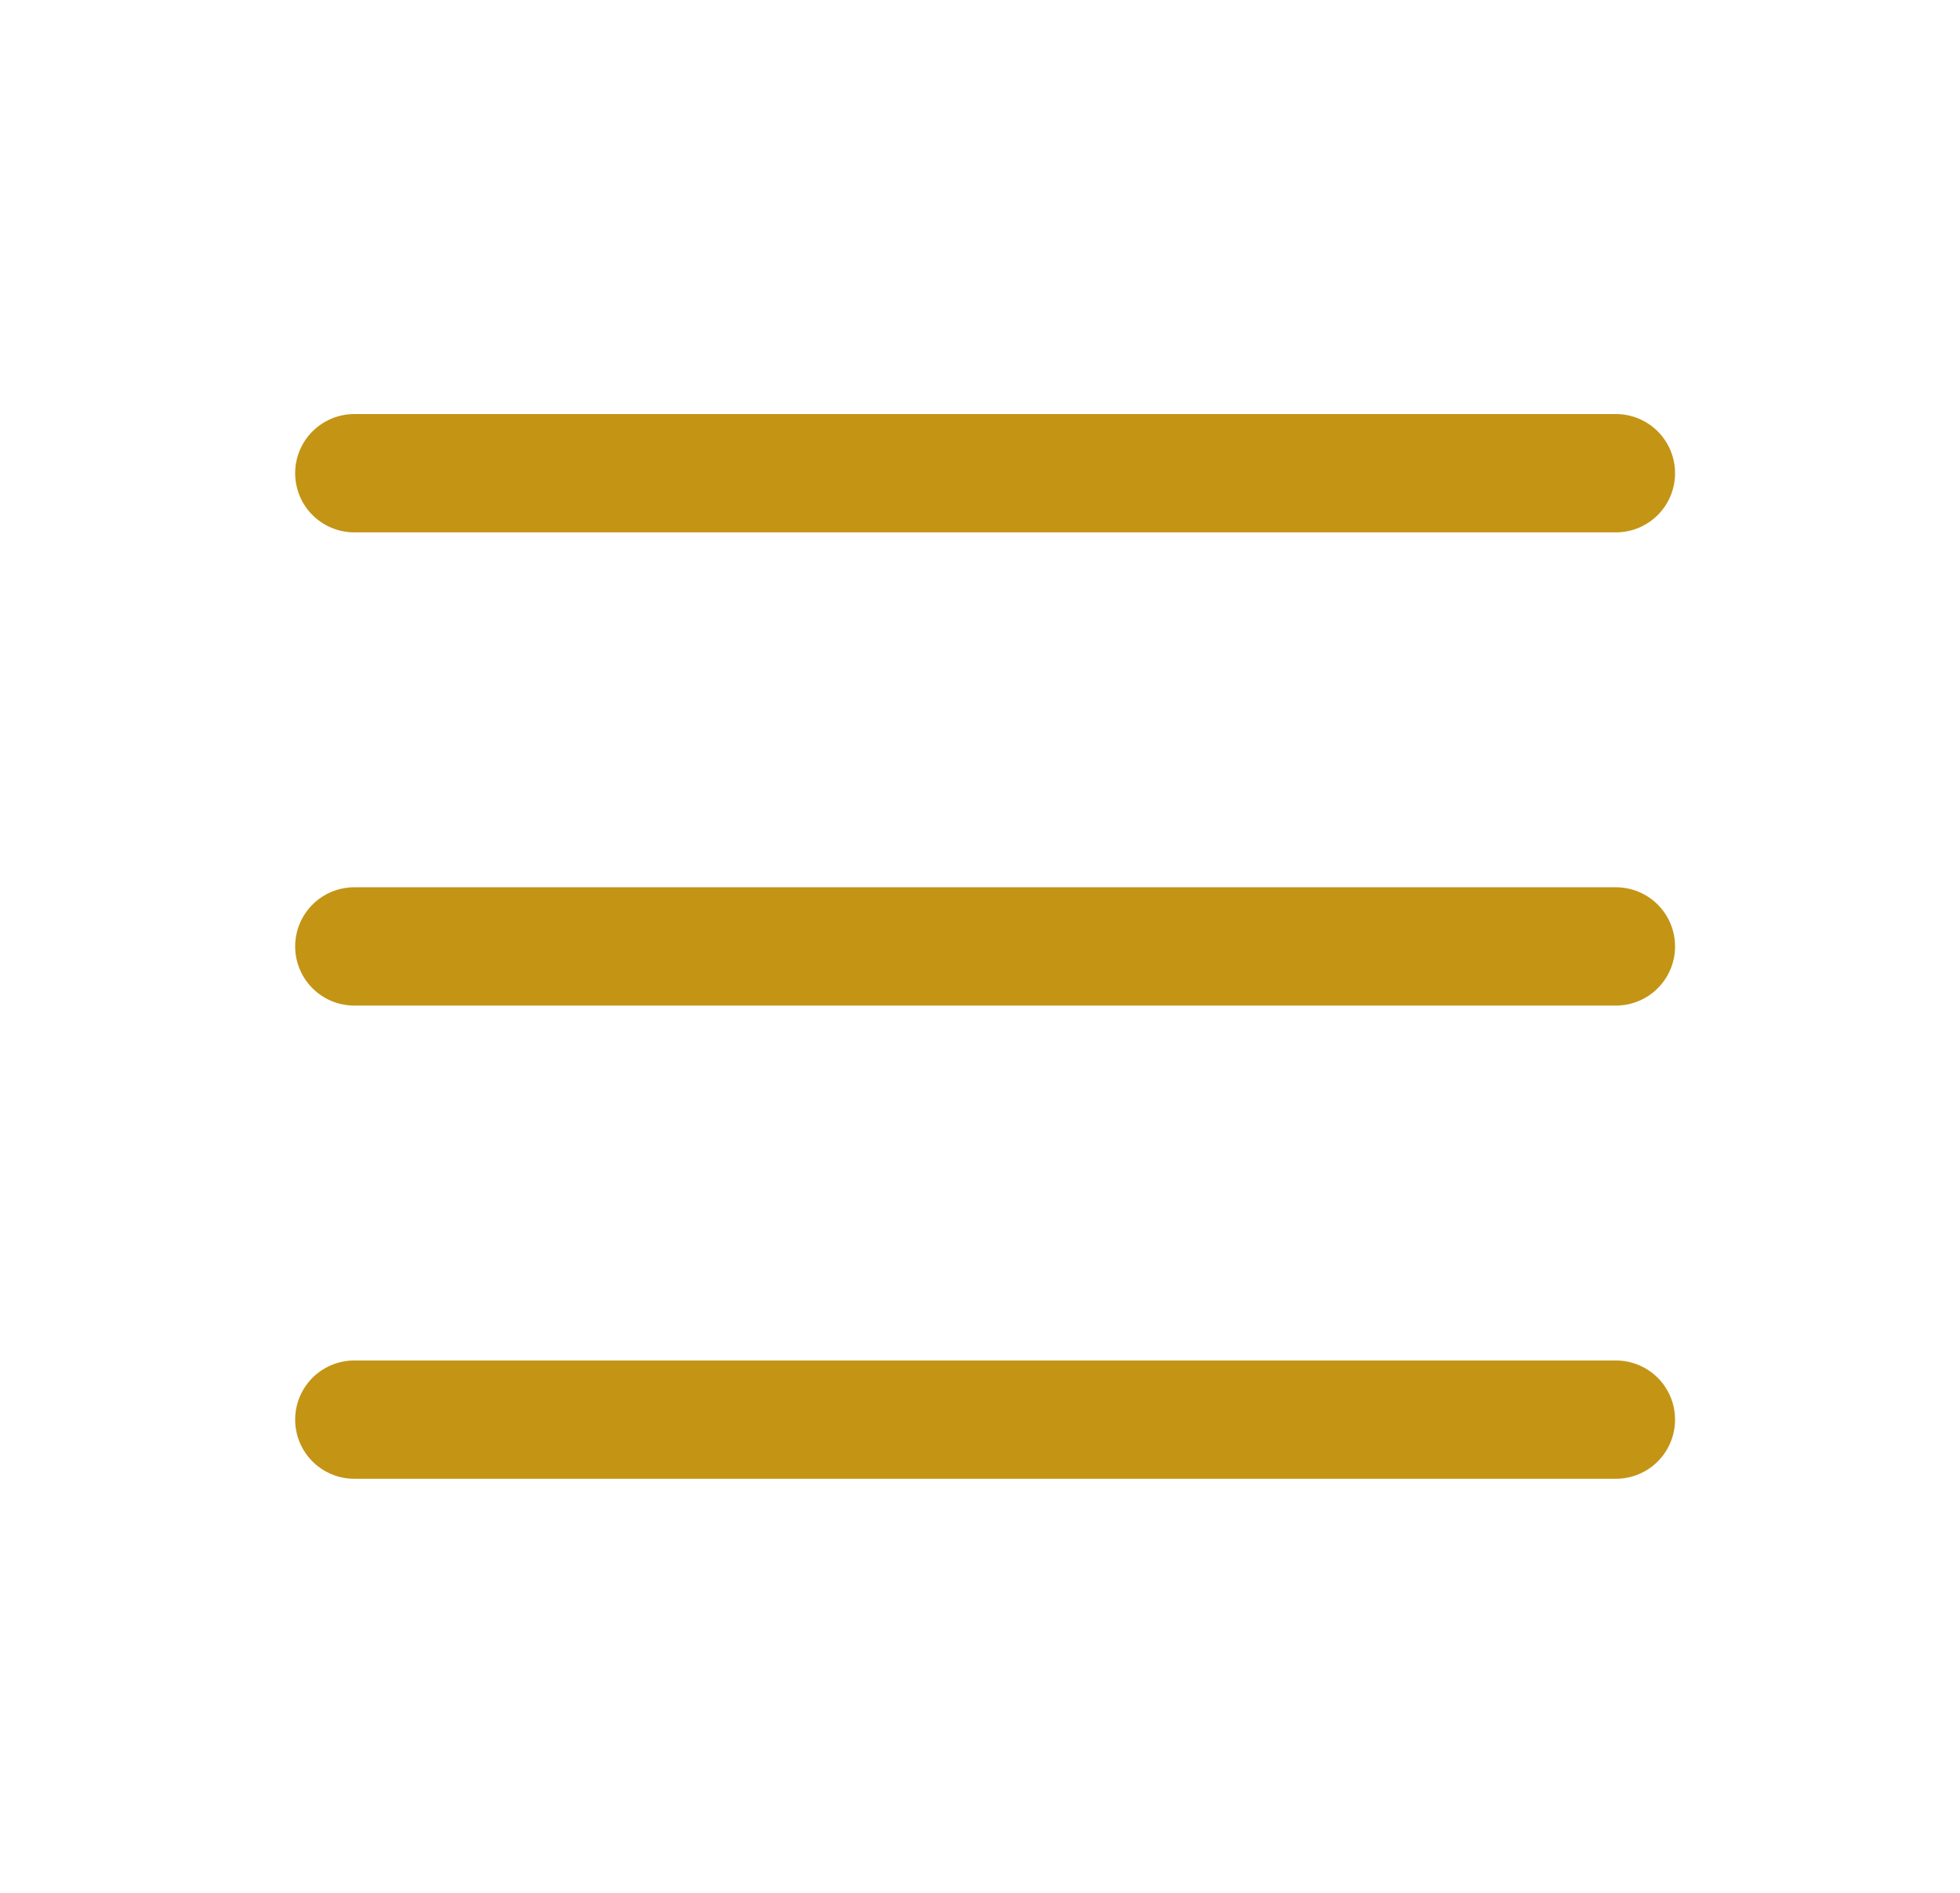
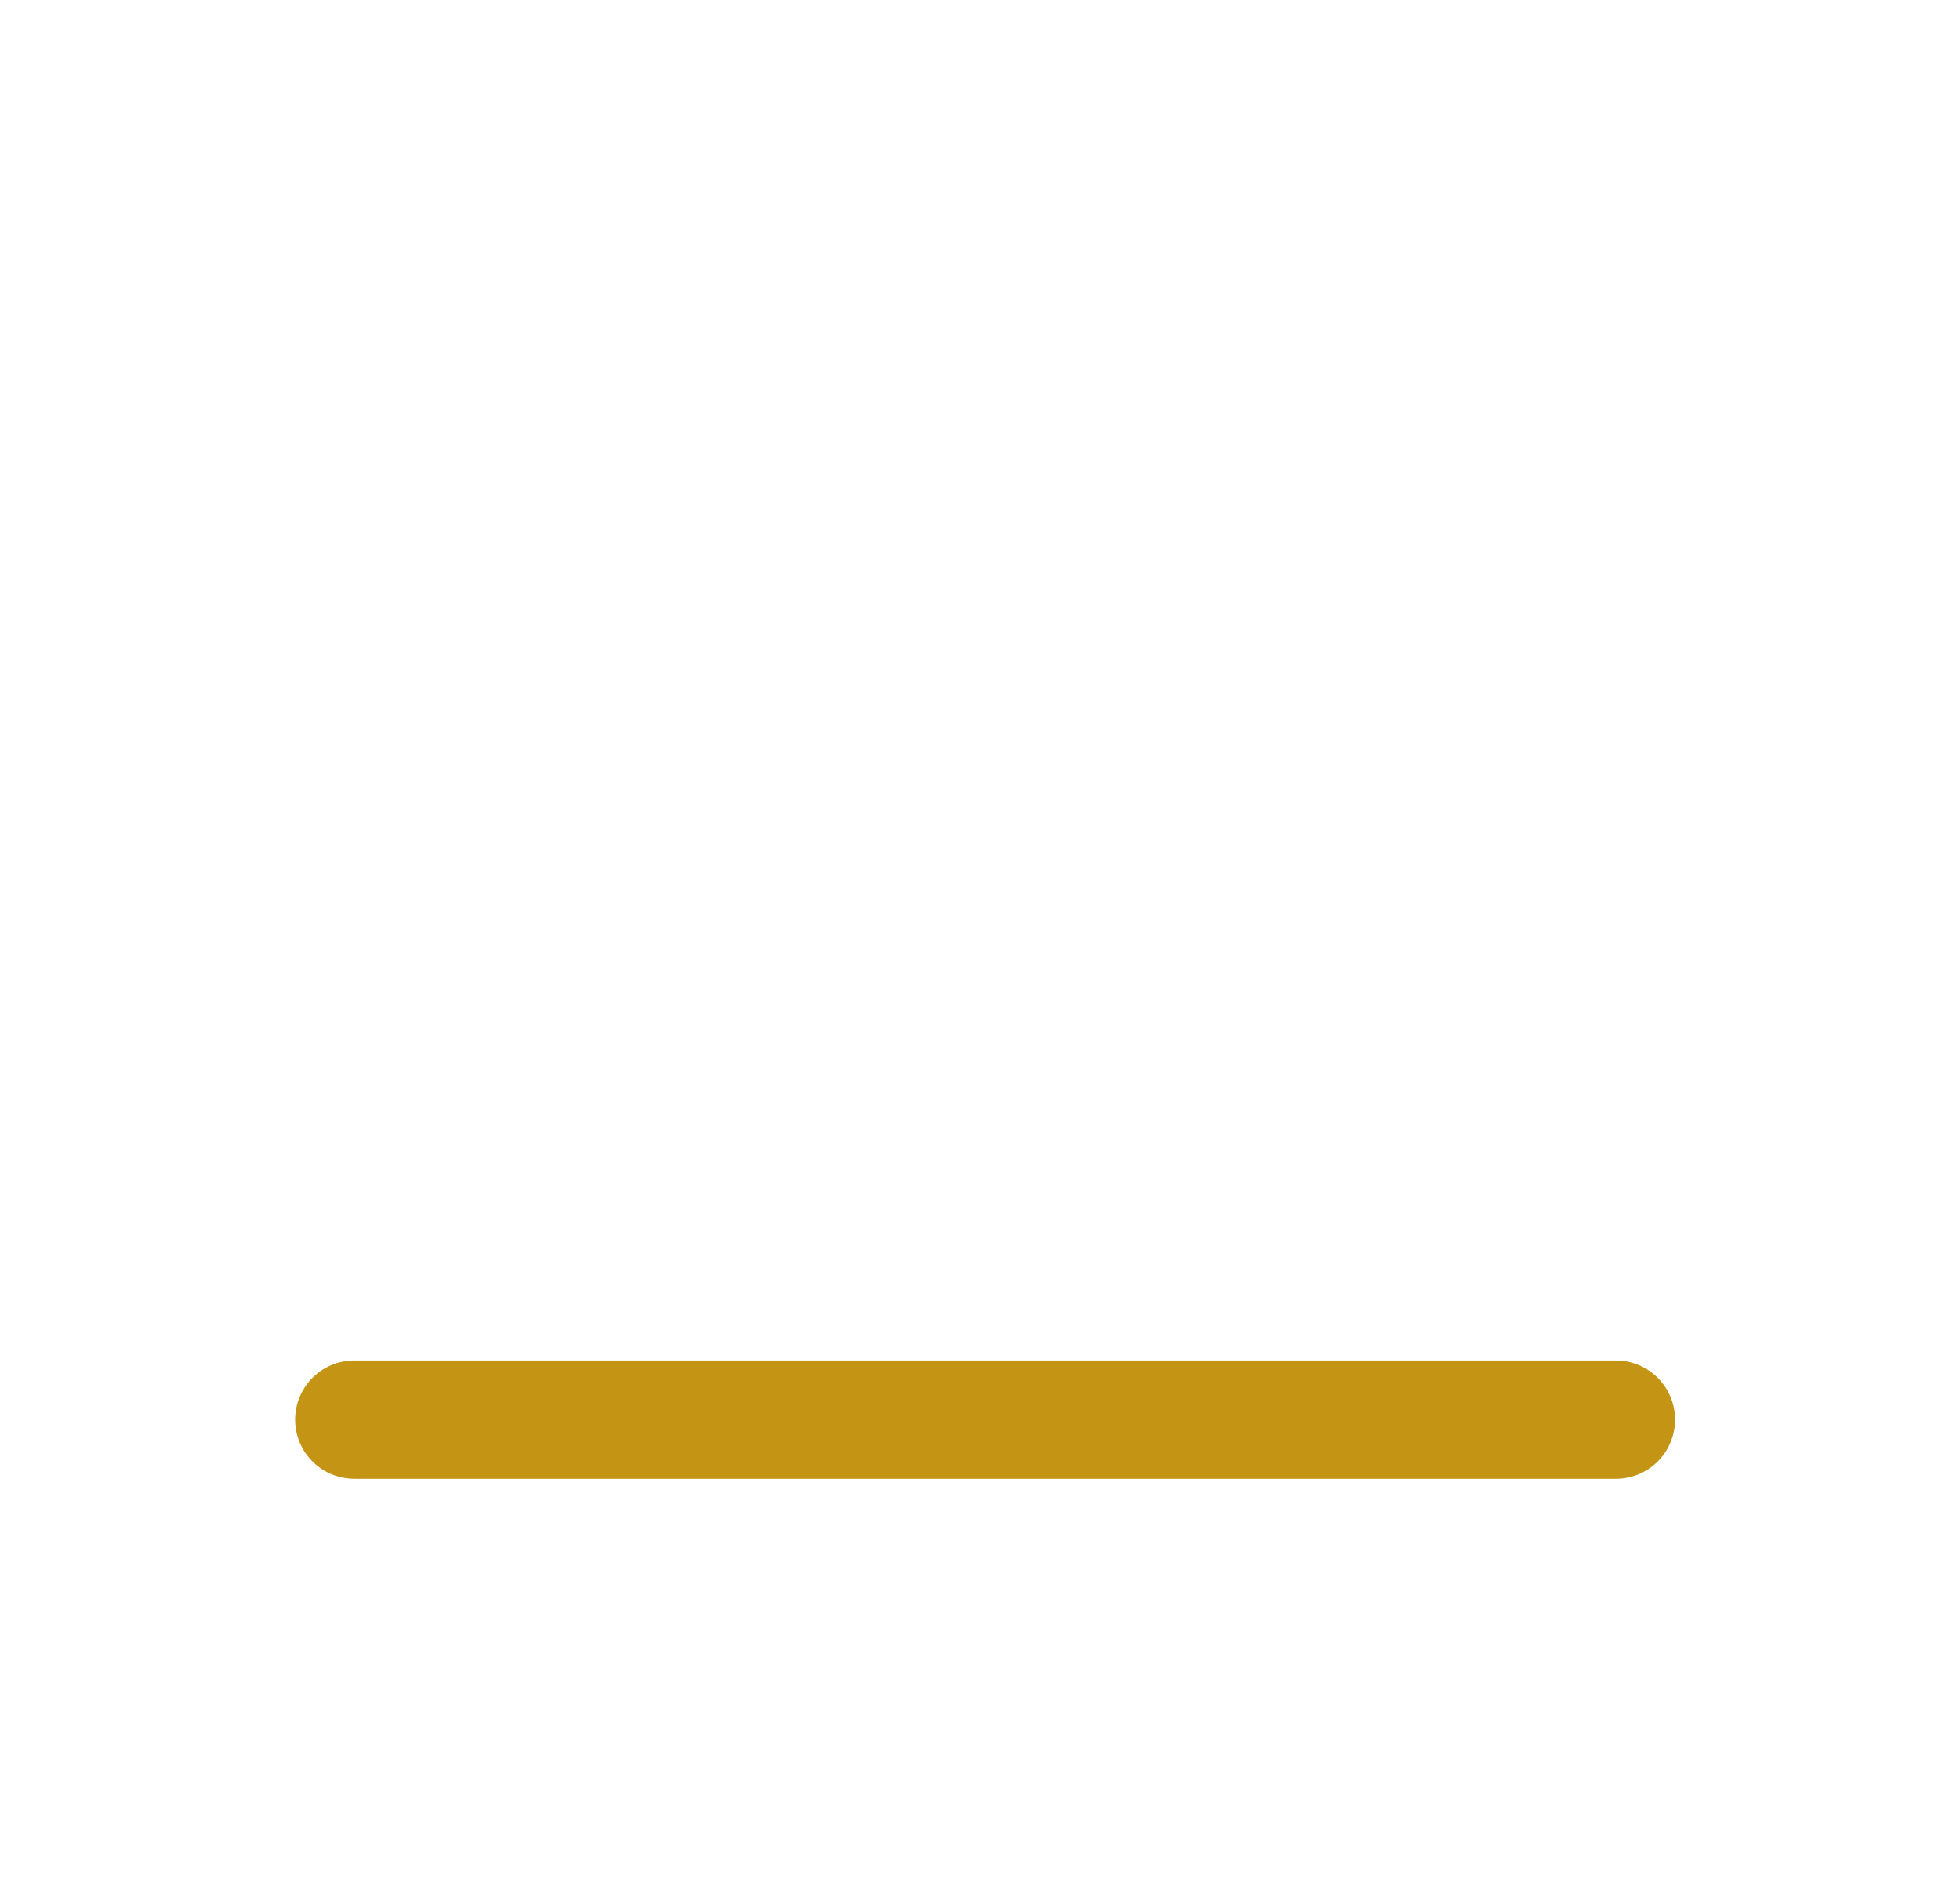
<svg xmlns="http://www.w3.org/2000/svg" width="29" height="28" viewBox="0 0 29 28" fill="none">
-   <path d="M23.909 7L5.242 7" stroke="#C49415" stroke-width="1.75" stroke-linecap="round" />
-   <path d="M23.909 14L5.242 14" stroke="#C49415" stroke-width="1.75" stroke-linecap="round" />
  <path d="M23.909 21H5.242" stroke="#C49415" stroke-width="1.75" stroke-linecap="round" />
</svg>